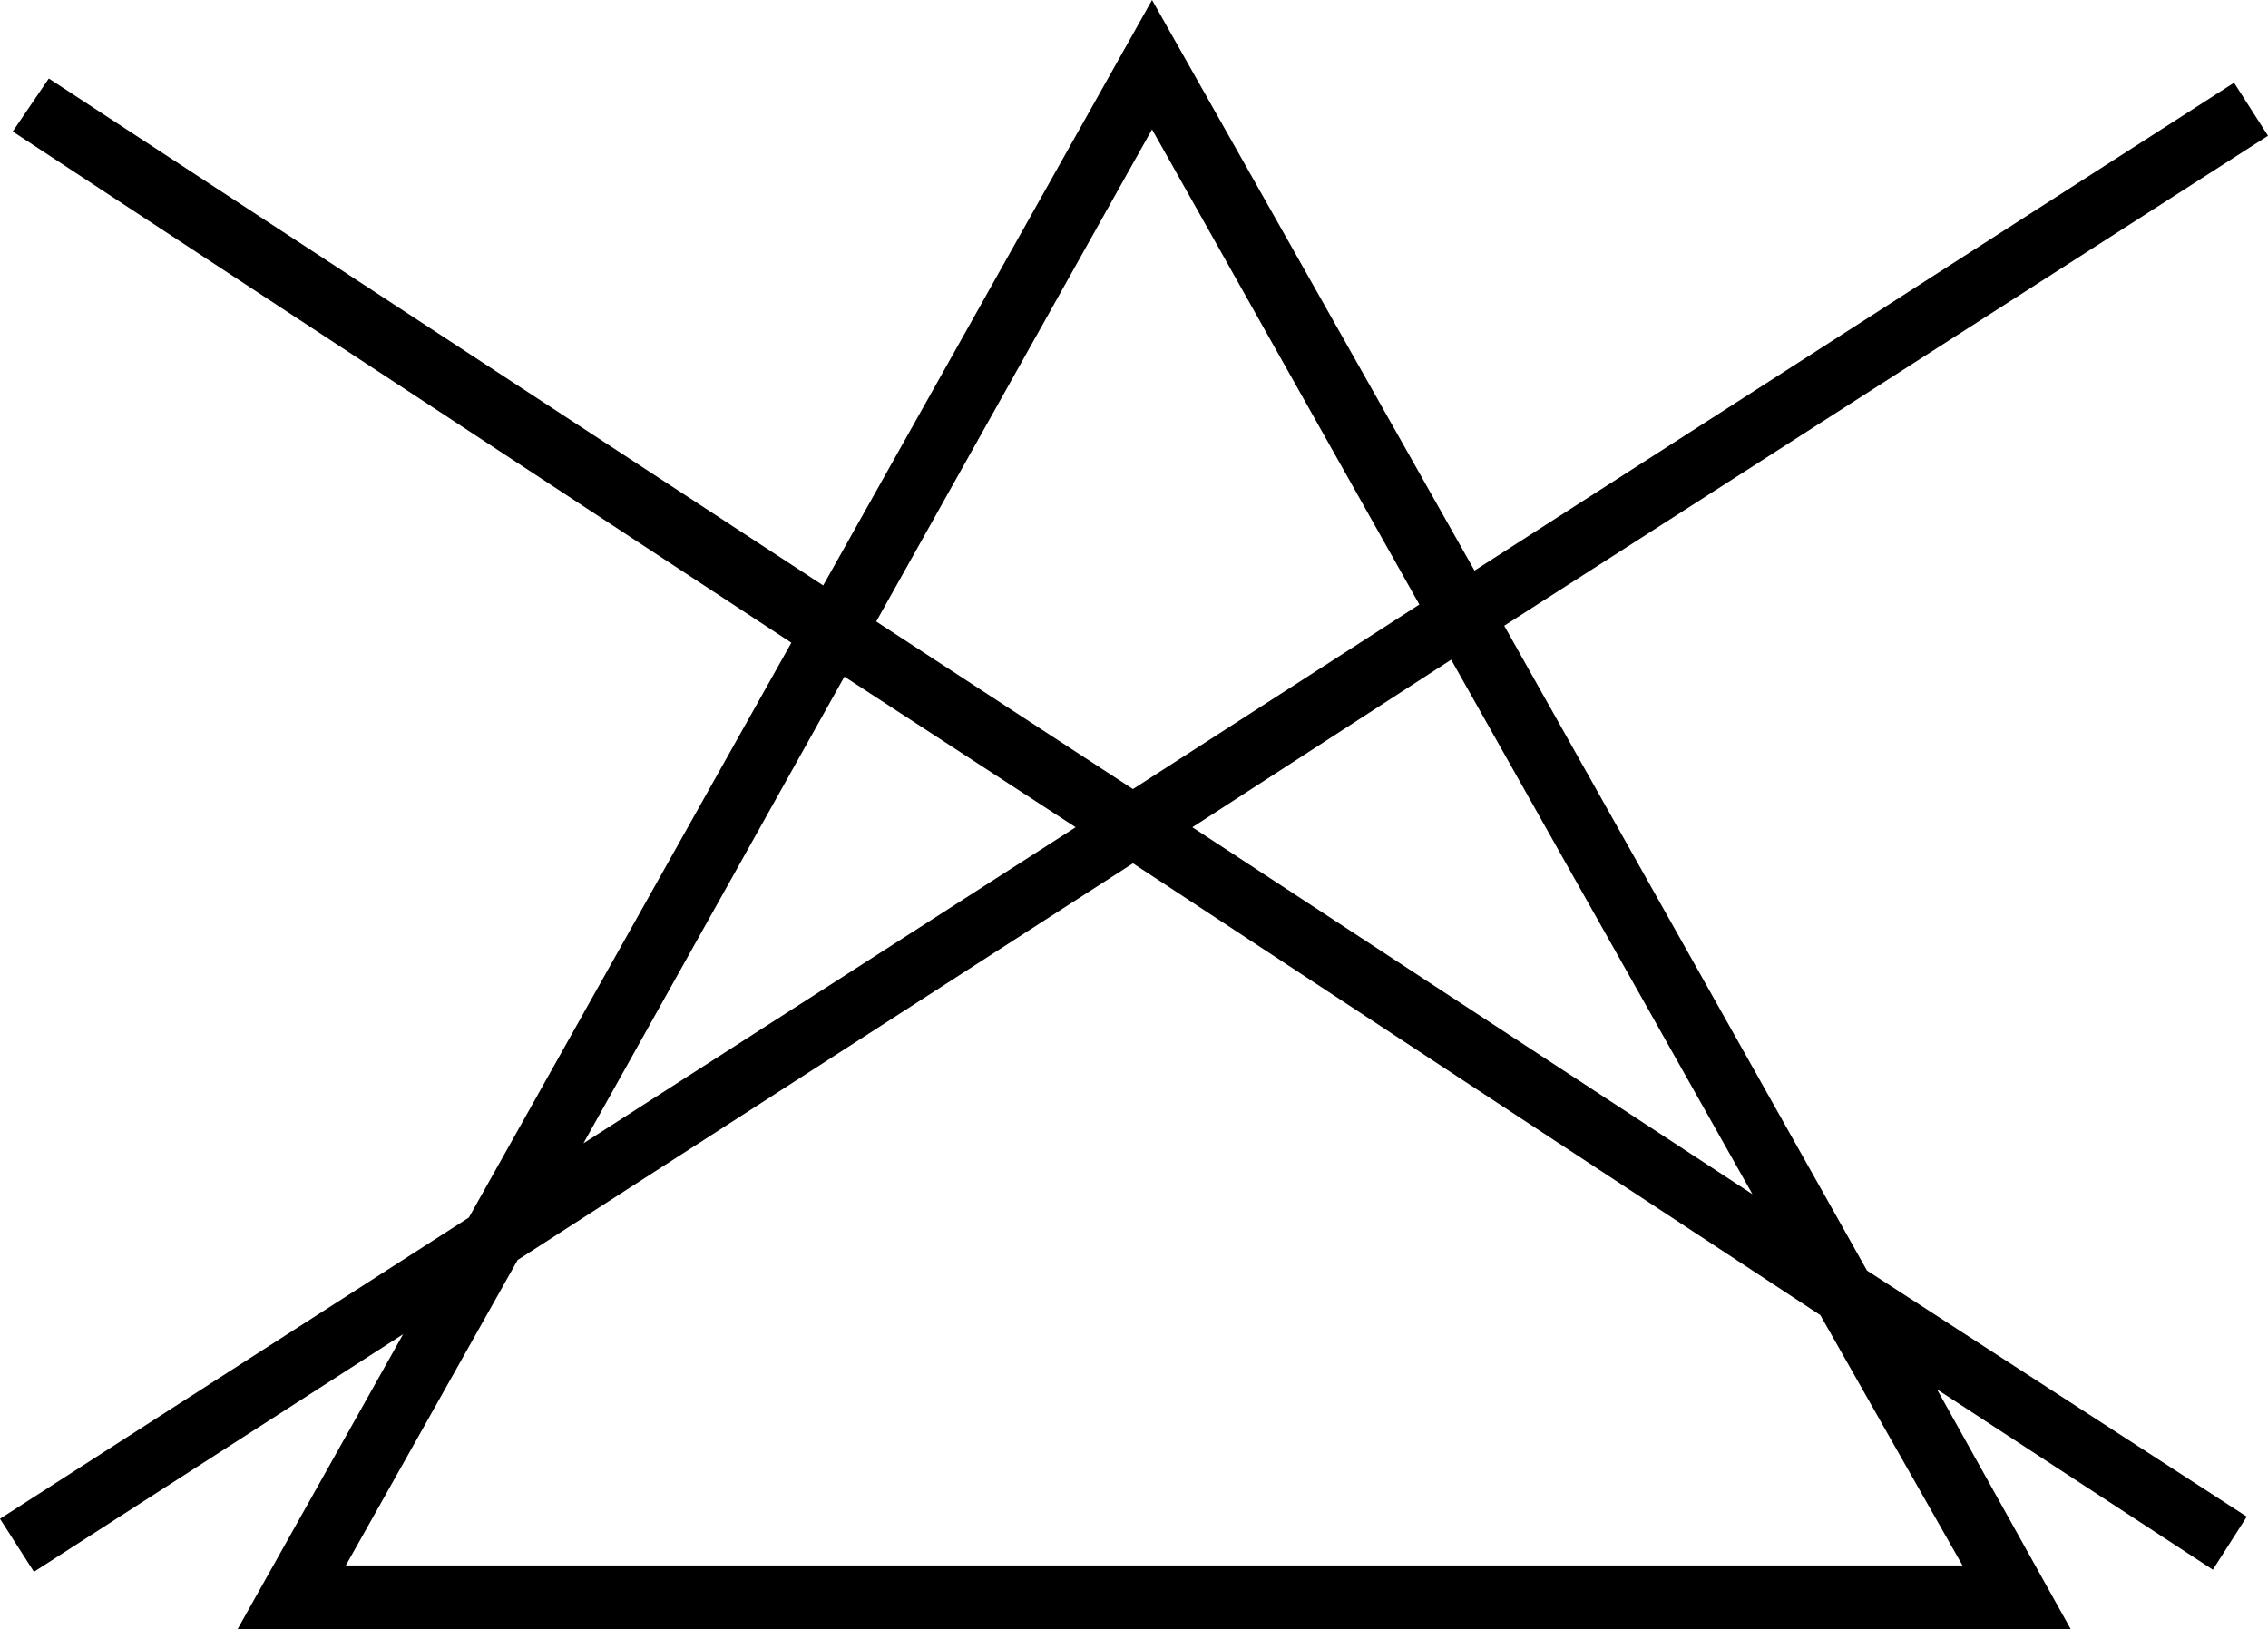
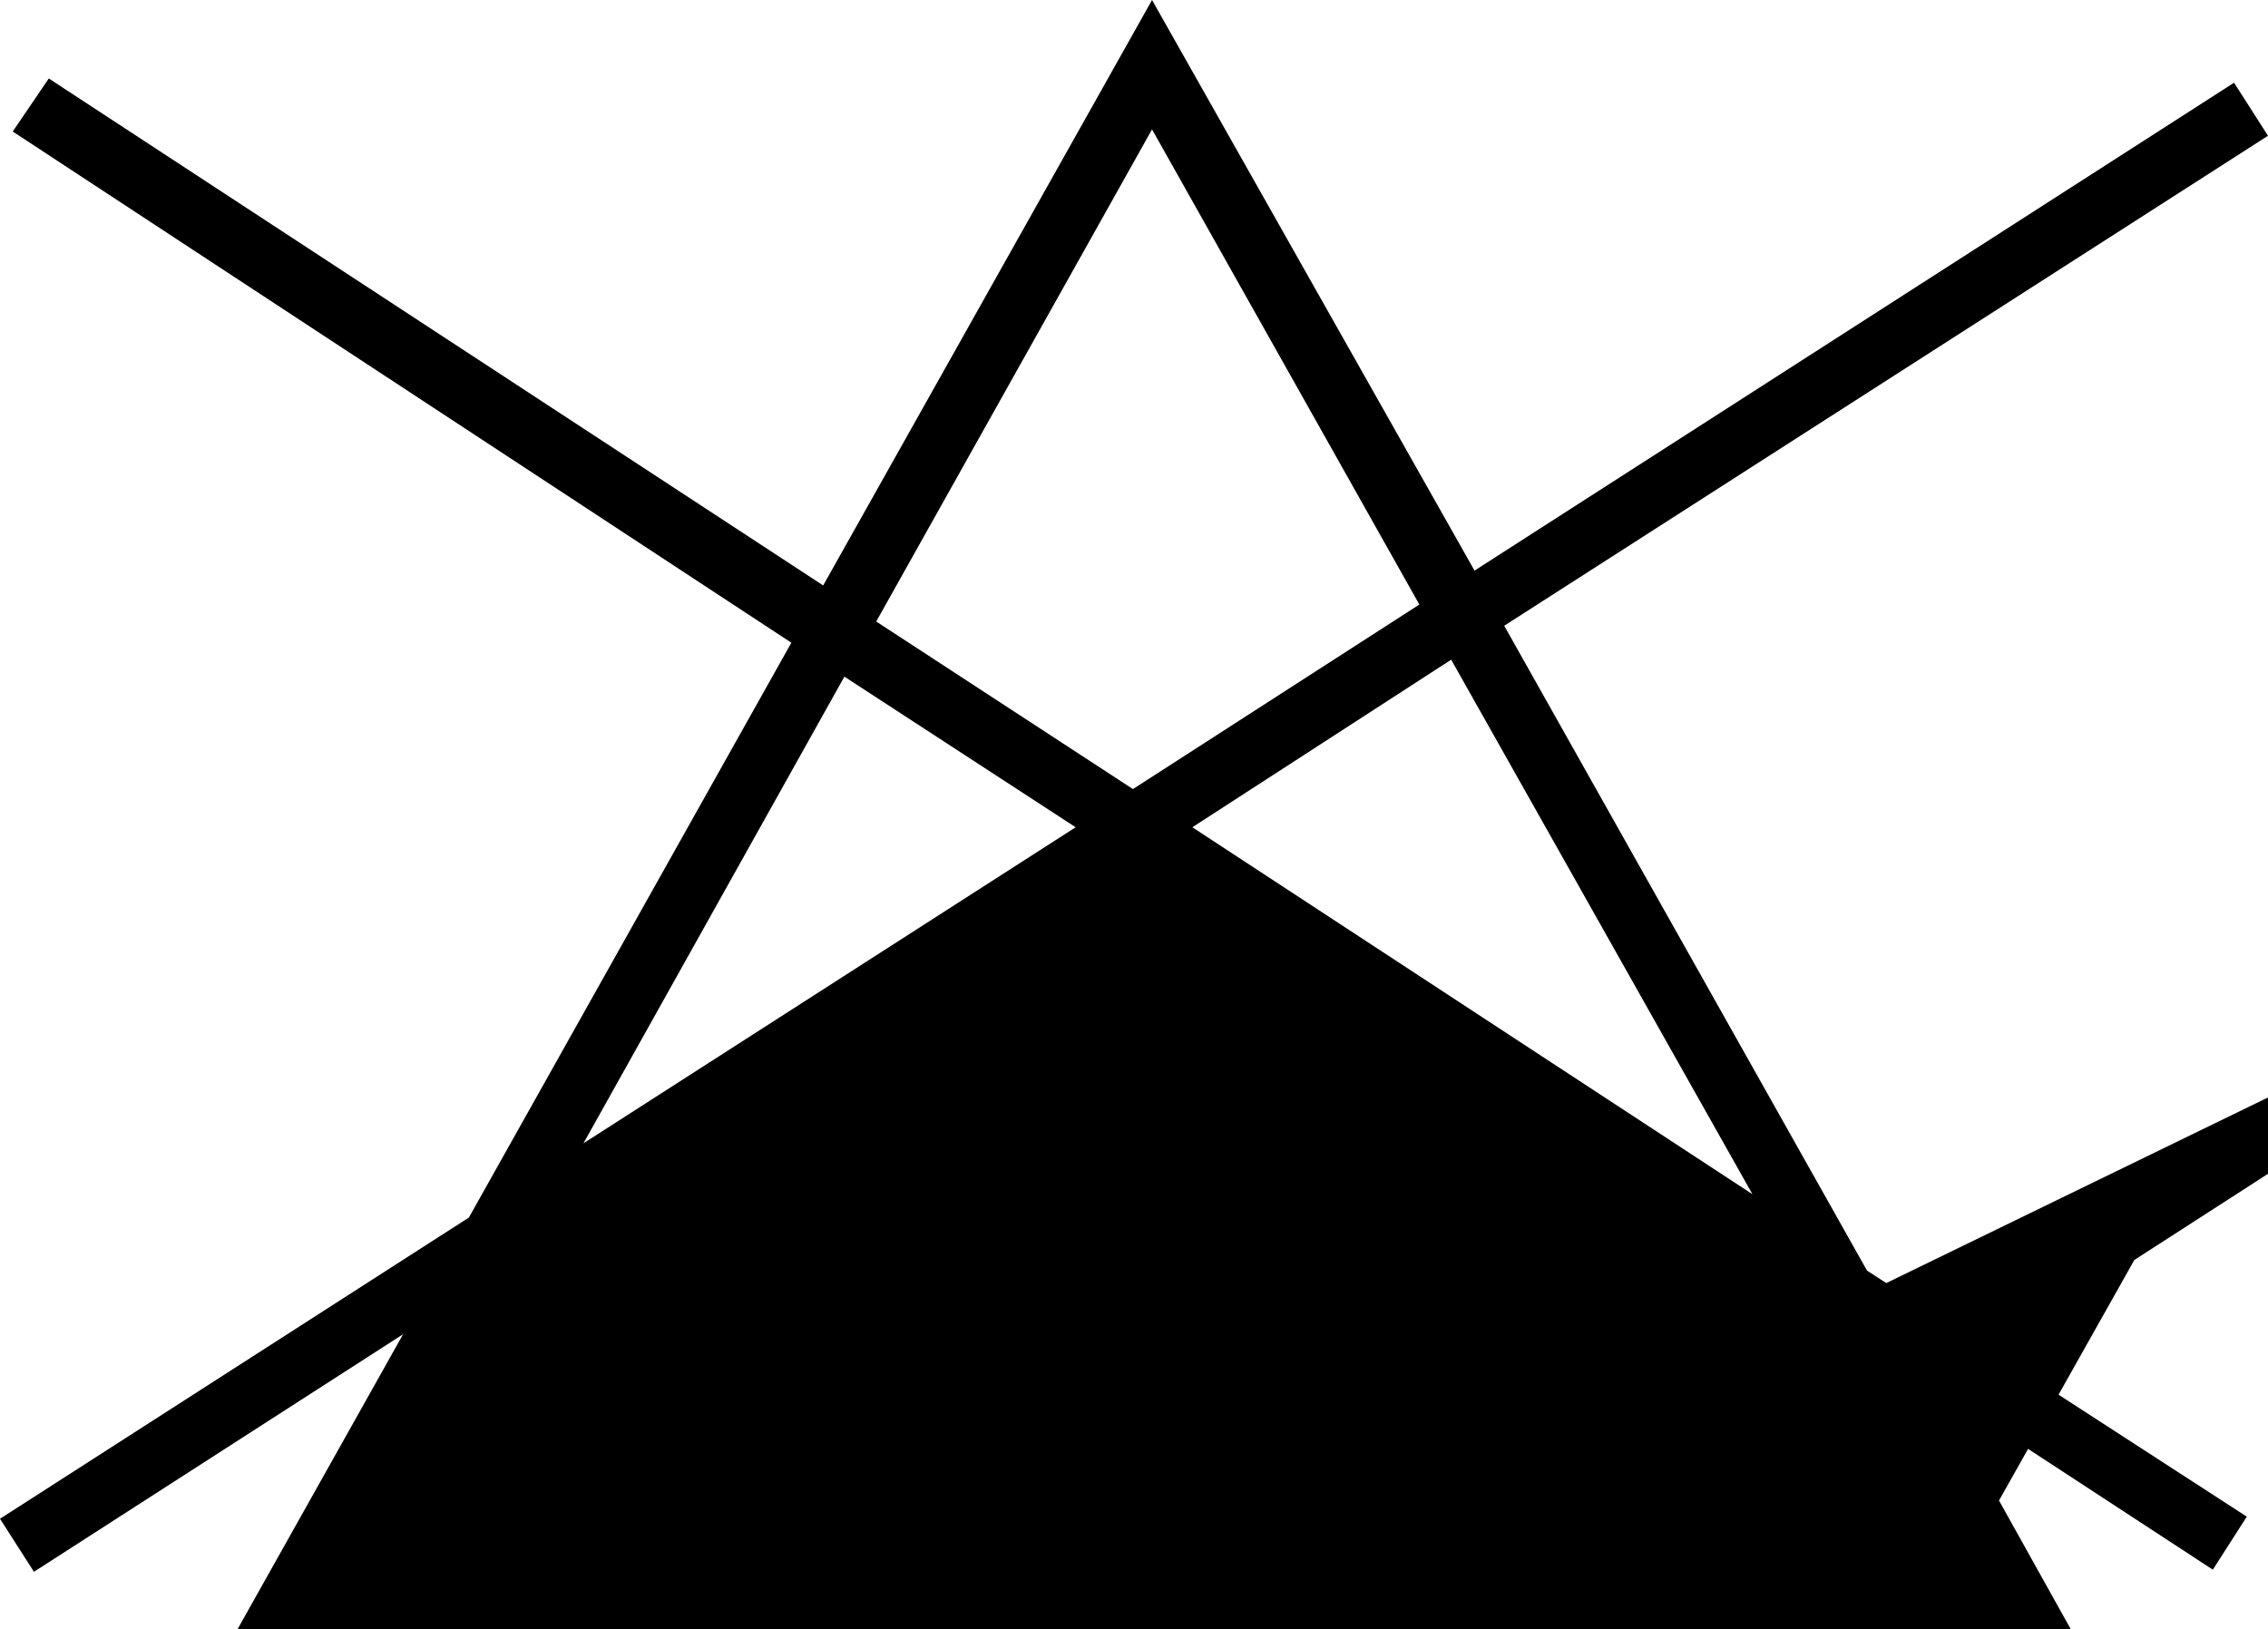
<svg xmlns="http://www.w3.org/2000/svg" version="1.1" id="Ebene_1" x="0px" y="0px" viewBox="0 0 106.9 76.8" style="enable-background:new 0 0 106.9 76.8;" xml:space="preserve">
-   <path d="M70.9,29.5l36-23.1l-1.6-2.5l-35.8,23L54.3,0L38.8,27.6L2.3,3.7L0.6,6.2l36.7,24.1L22.1,57.4L0,71.6l1.6,2.5L19,62.9  l-7.8,13.9h86.4l-6.3-11.3l13,8.5l1.6-2.5L88,59.9L70.9,29.5z M82.6,56.3L56.2,39l12.2-7.9L82.6,56.3z M54.3,6.1l12.6,22.4  l-13.5,8.7l-12.1-7.9L54.3,6.1z M39.8,31.9L50.7,39L27.5,53.9L39.8,31.9z M92.5,73.8H16.3l8.1-14.4l29-18.7L85.8,62L92.5,73.8z" />
+   <path d="M70.9,29.5l36-23.1l-1.6-2.5l-35.8,23L54.3,0L38.8,27.6L2.3,3.7L0.6,6.2l36.7,24.1L22.1,57.4L0,71.6l1.6,2.5L19,62.9  l-7.8,13.9h86.4l-6.3-11.3l13,8.5l1.6-2.5L88,59.9L70.9,29.5z M82.6,56.3L56.2,39l12.2-7.9L82.6,56.3z M54.3,6.1l12.6,22.4  l-13.5,8.7l-12.1-7.9L54.3,6.1z M39.8,31.9L50.7,39L27.5,53.9L39.8,31.9z M92.5,73.8l8.1-14.4l29-18.7L85.8,62L92.5,73.8z" />
</svg>